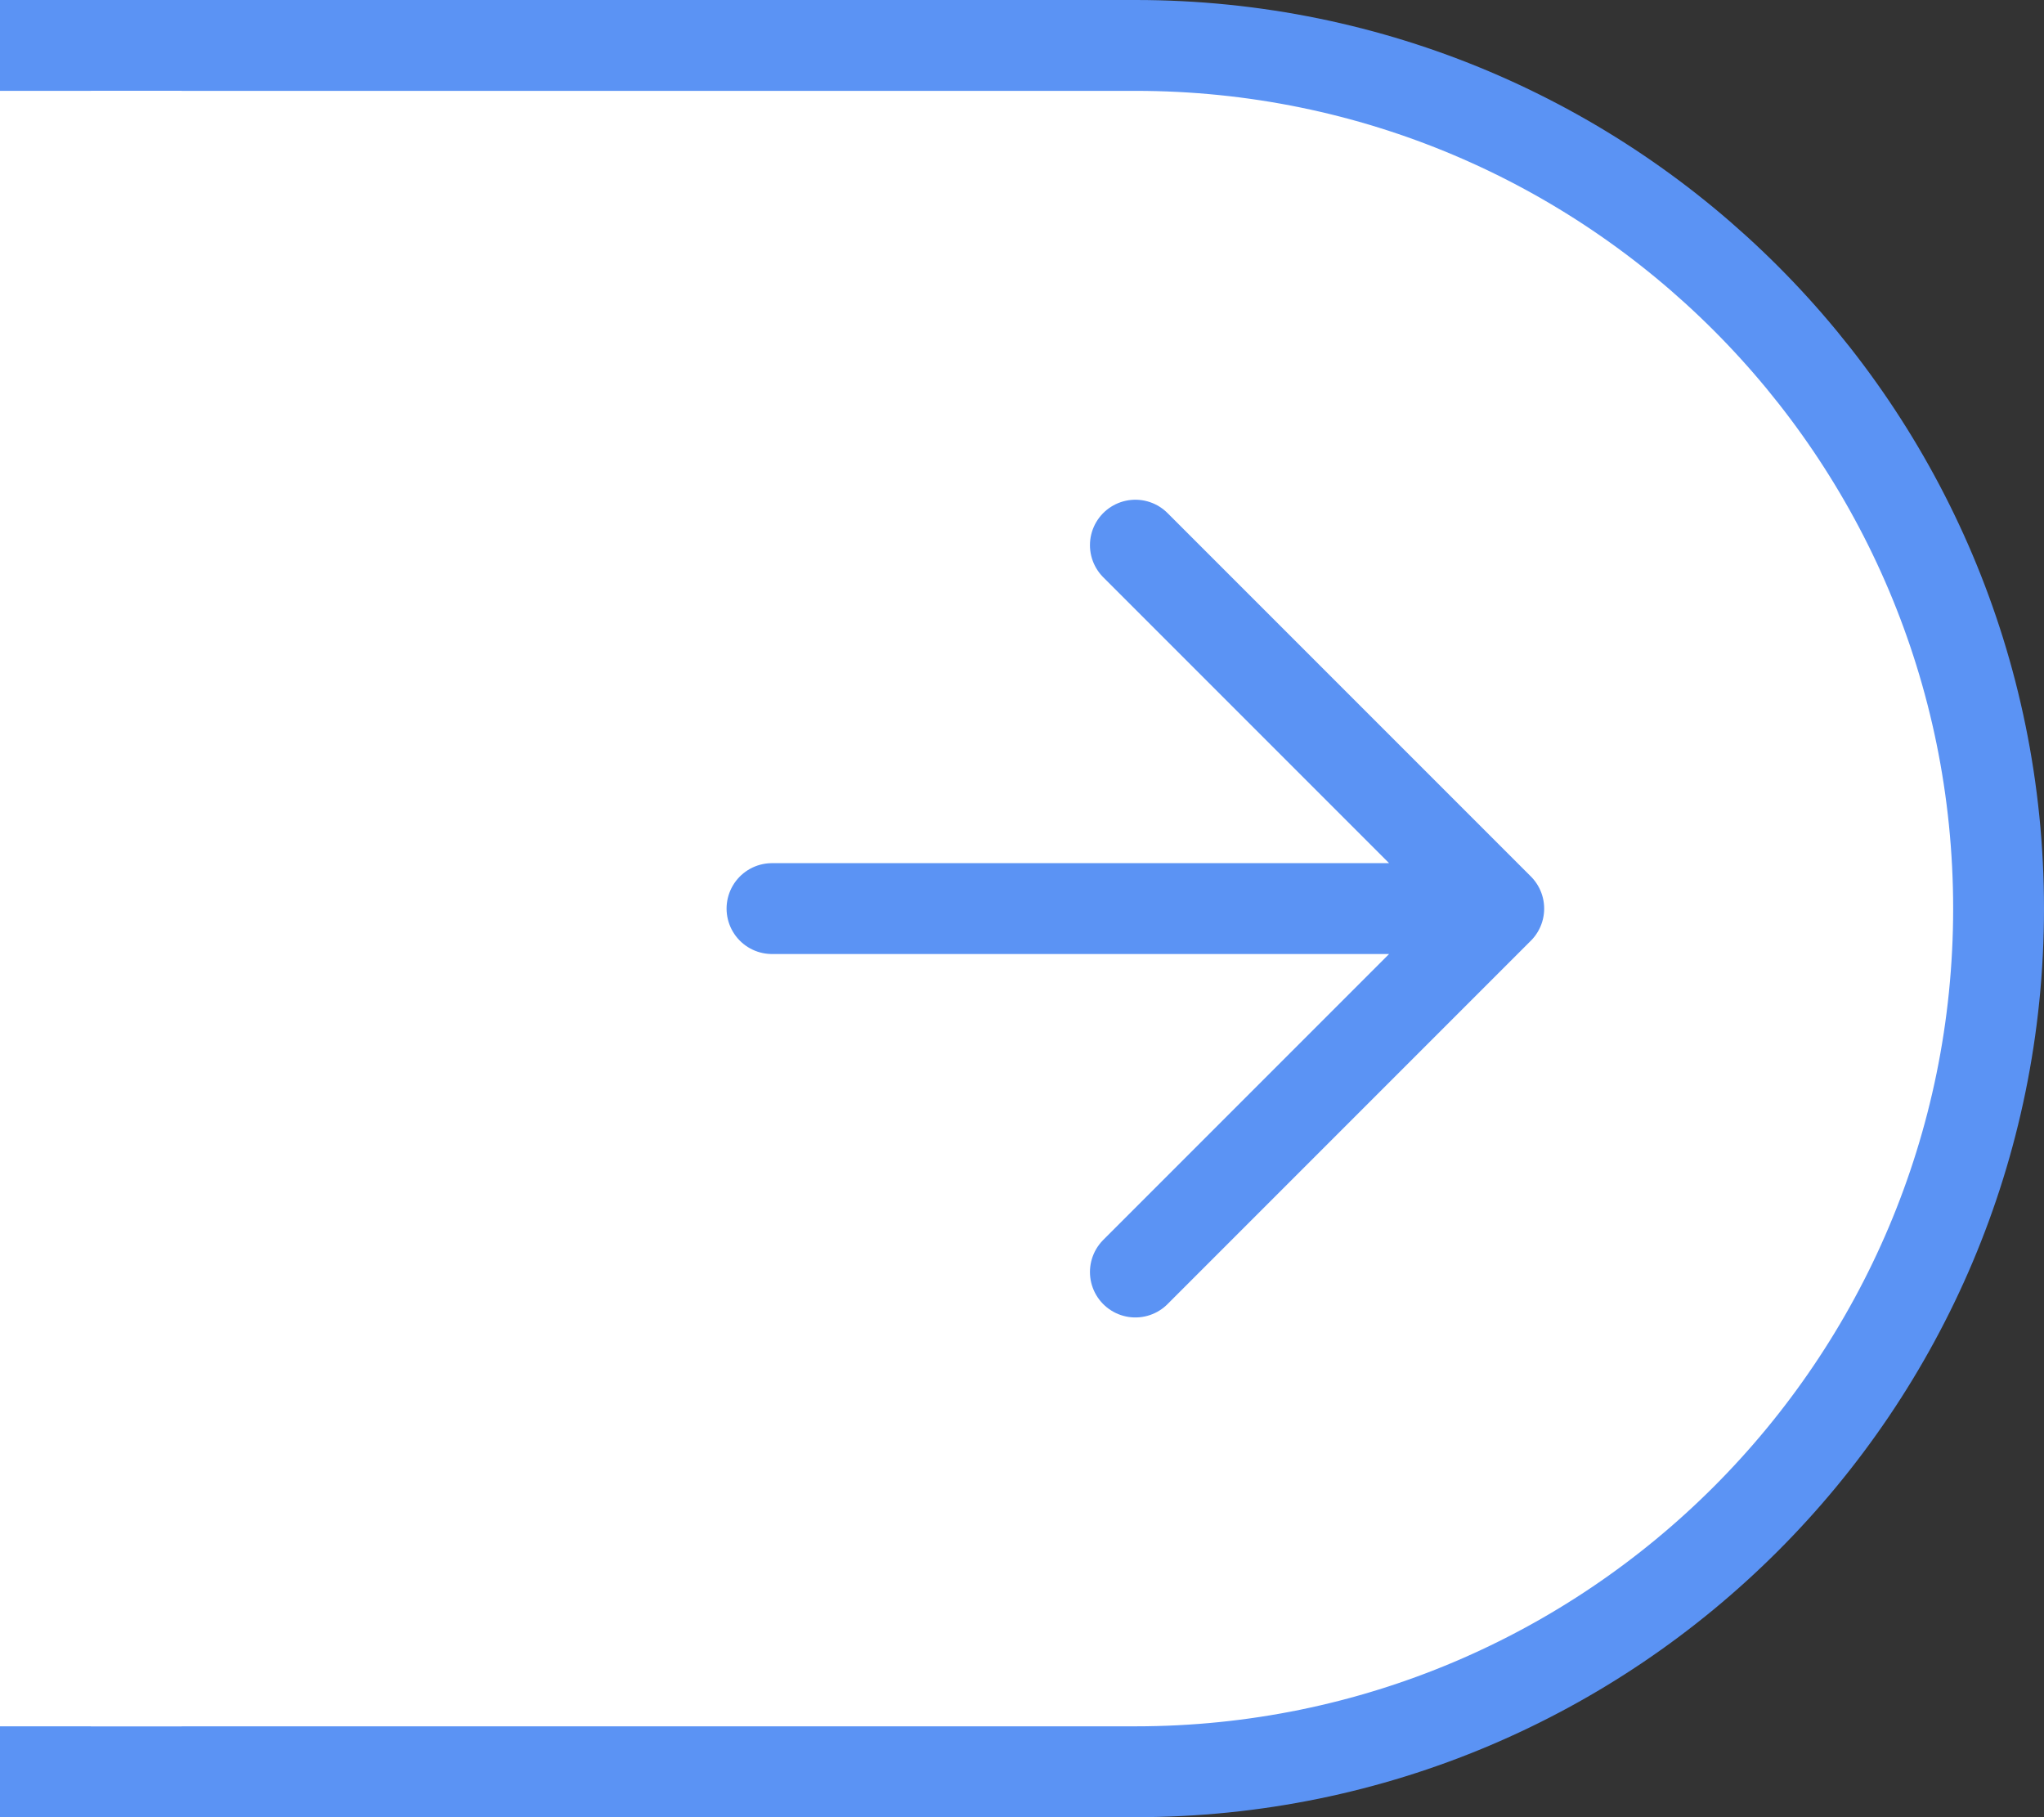
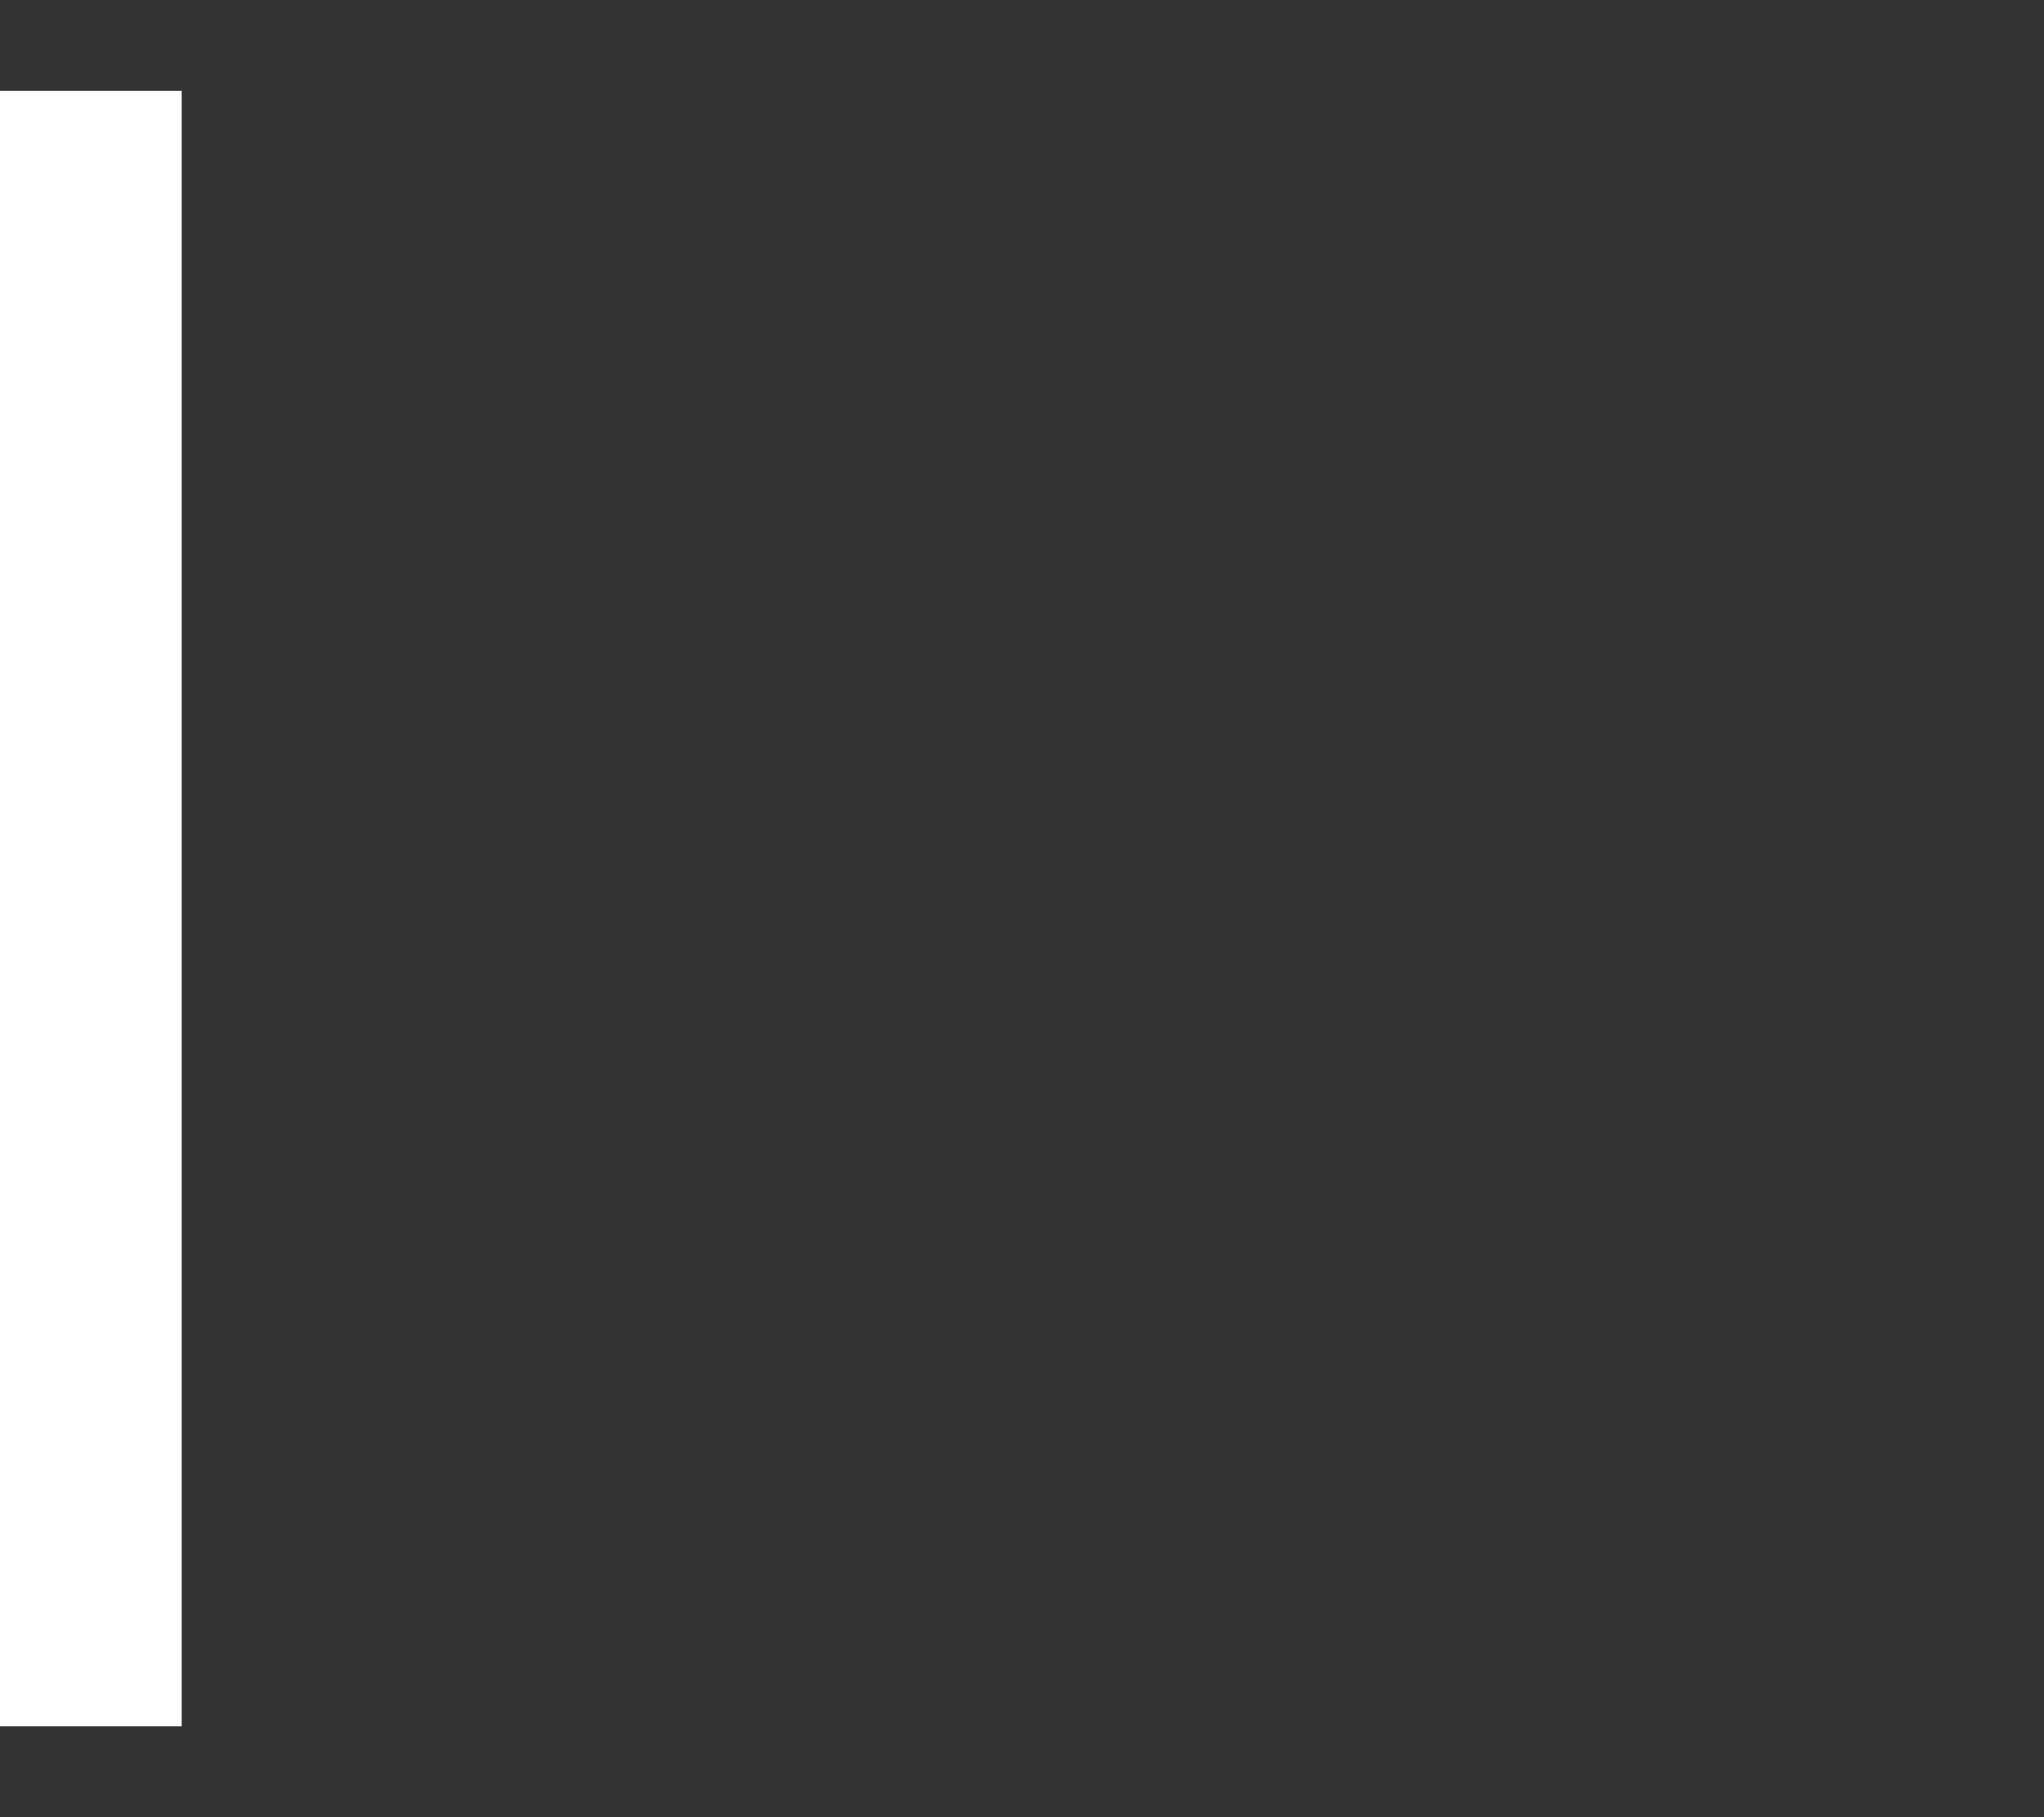
<svg xmlns="http://www.w3.org/2000/svg" width="45" height="40" viewBox="0 0 45 40" fill="none">
  <rect x="0" y="0" width="45" height="40" fill="#333333" stroke="none" />
-   <path d="M25 39L1 39L1 1L25 1C35.493 1 44 9.507 44 20C44 30.493 35.493 39 25 39Z" fill="white" stroke="#5B93F4" stroke-width="2" />
-   <path d="M24.996 28L32.996 20M32.996 20L24.996 12M32.996 20H16.996" stroke="#5B93F4" stroke-width="2" stroke-linecap="round" stroke-linejoin="round" />
  <rect y="2" width="4" height="36" fill="white" />
</svg>